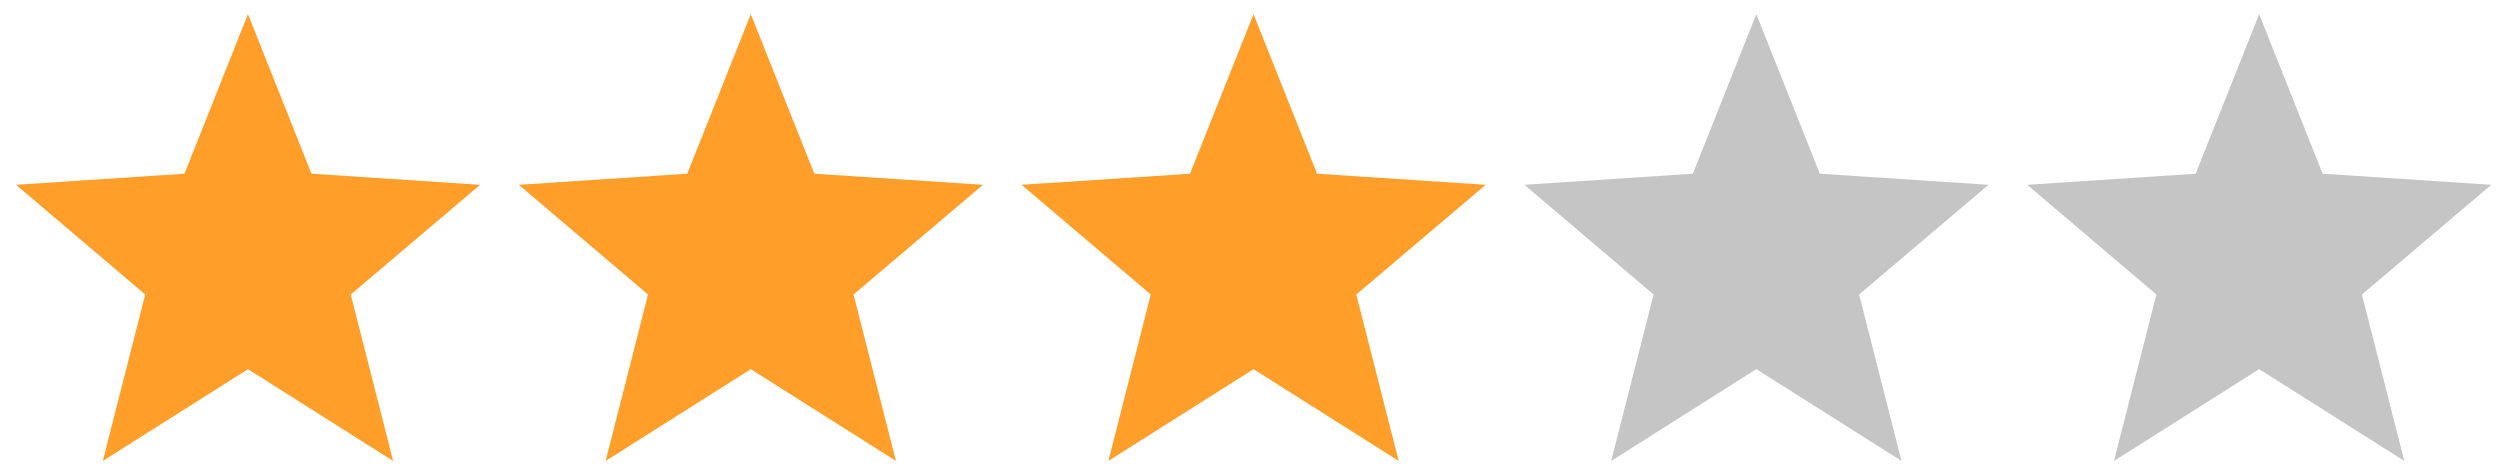
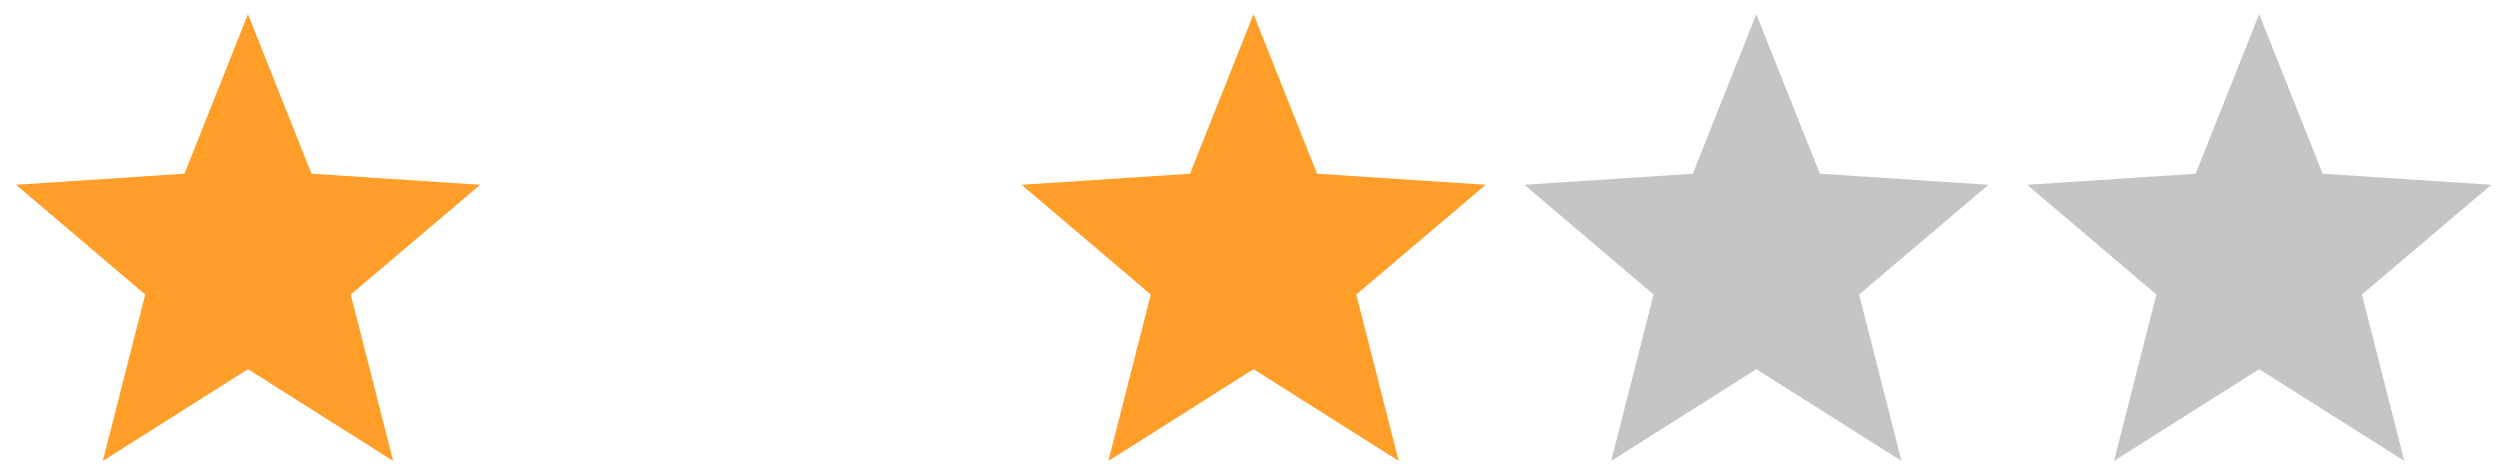
<svg xmlns="http://www.w3.org/2000/svg" width="101" height="19" viewBox="0 0 101 19" fill="none">
  <path d="M19.397 7.466L12.584 7.018L10.018 0.572L7.453 7.018L0.647 7.466L5.867 11.898L4.154 18.621L10.018 14.914L15.883 18.621L14.17 11.898L19.397 7.466Z" fill="#FF9E28" />
-   <path d="M39.71 7.466L32.898 7.018L30.332 0.572L27.766 7.018L20.961 7.466L26.18 11.898L24.468 18.621L30.332 14.914L36.196 18.621L34.483 11.898L39.71 7.466Z" fill="#FF9E28" />
  <path d="M60.021 7.466L53.209 7.018L50.643 0.572L48.077 7.018L41.272 7.466L46.492 11.898L44.779 18.621L50.643 14.914L56.507 18.621L54.794 11.898L60.021 7.466Z" fill="#FF9E28" />
  <path d="M80.335 7.466L73.522 7.018L70.956 0.572L68.391 7.018L61.585 7.466L66.805 11.898L65.092 18.621L70.956 14.914L76.82 18.621L75.108 11.898L80.335 7.466Z" fill="#C5C5C5" />
  <path d="M100.648 7.466L93.835 7.018L91.27 0.572L88.704 7.018L81.899 7.466L87.118 11.898L85.406 18.621L91.27 14.914L97.134 18.621L95.421 11.898L100.648 7.466Z" fill="#C5C5C5" />
</svg>